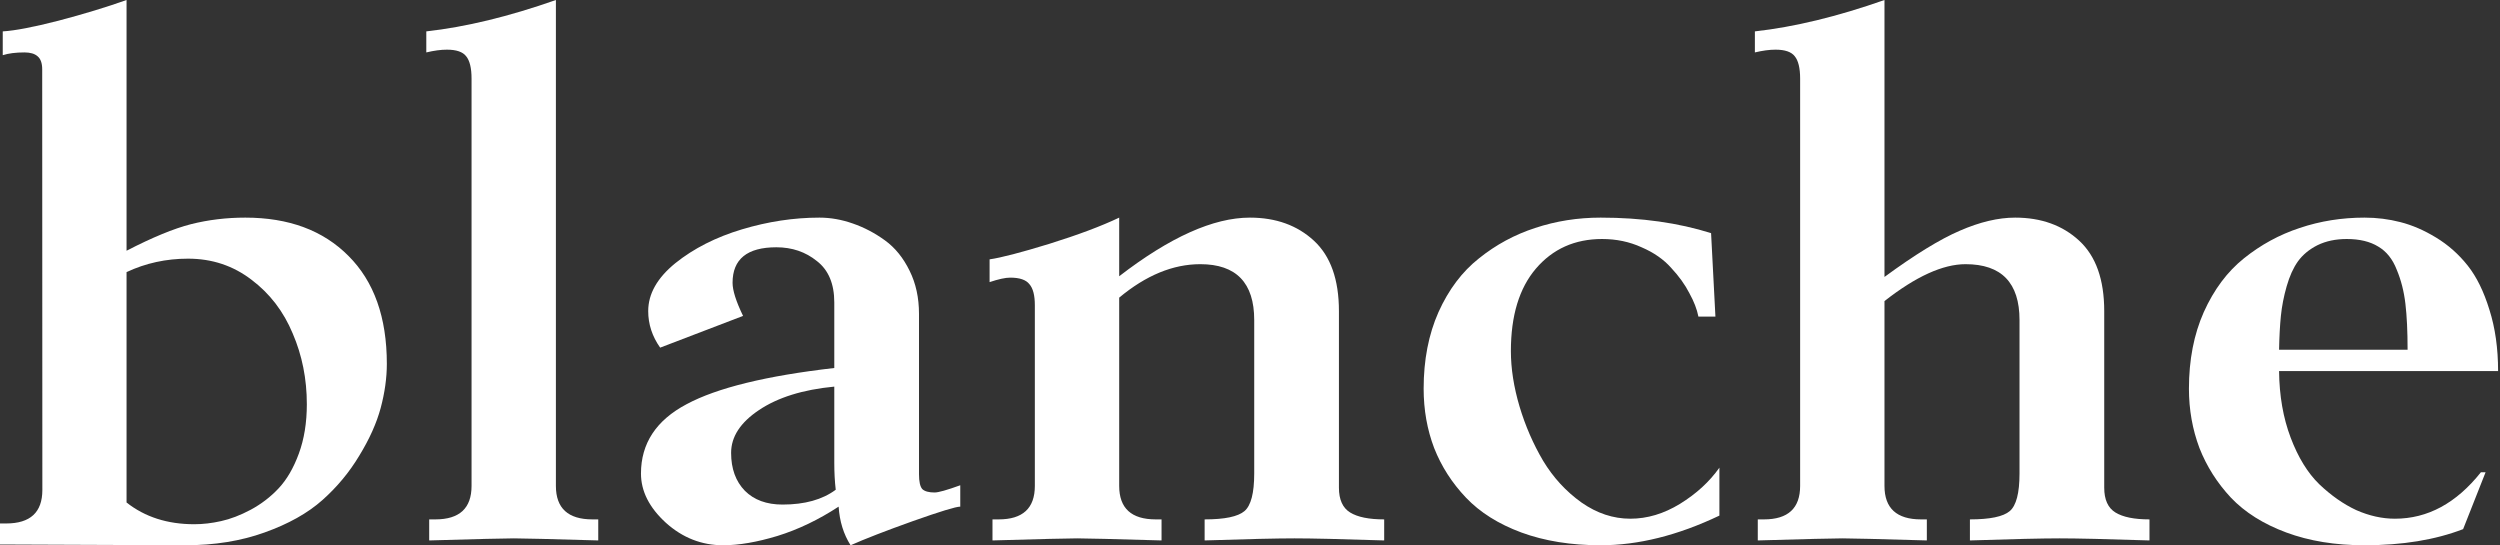
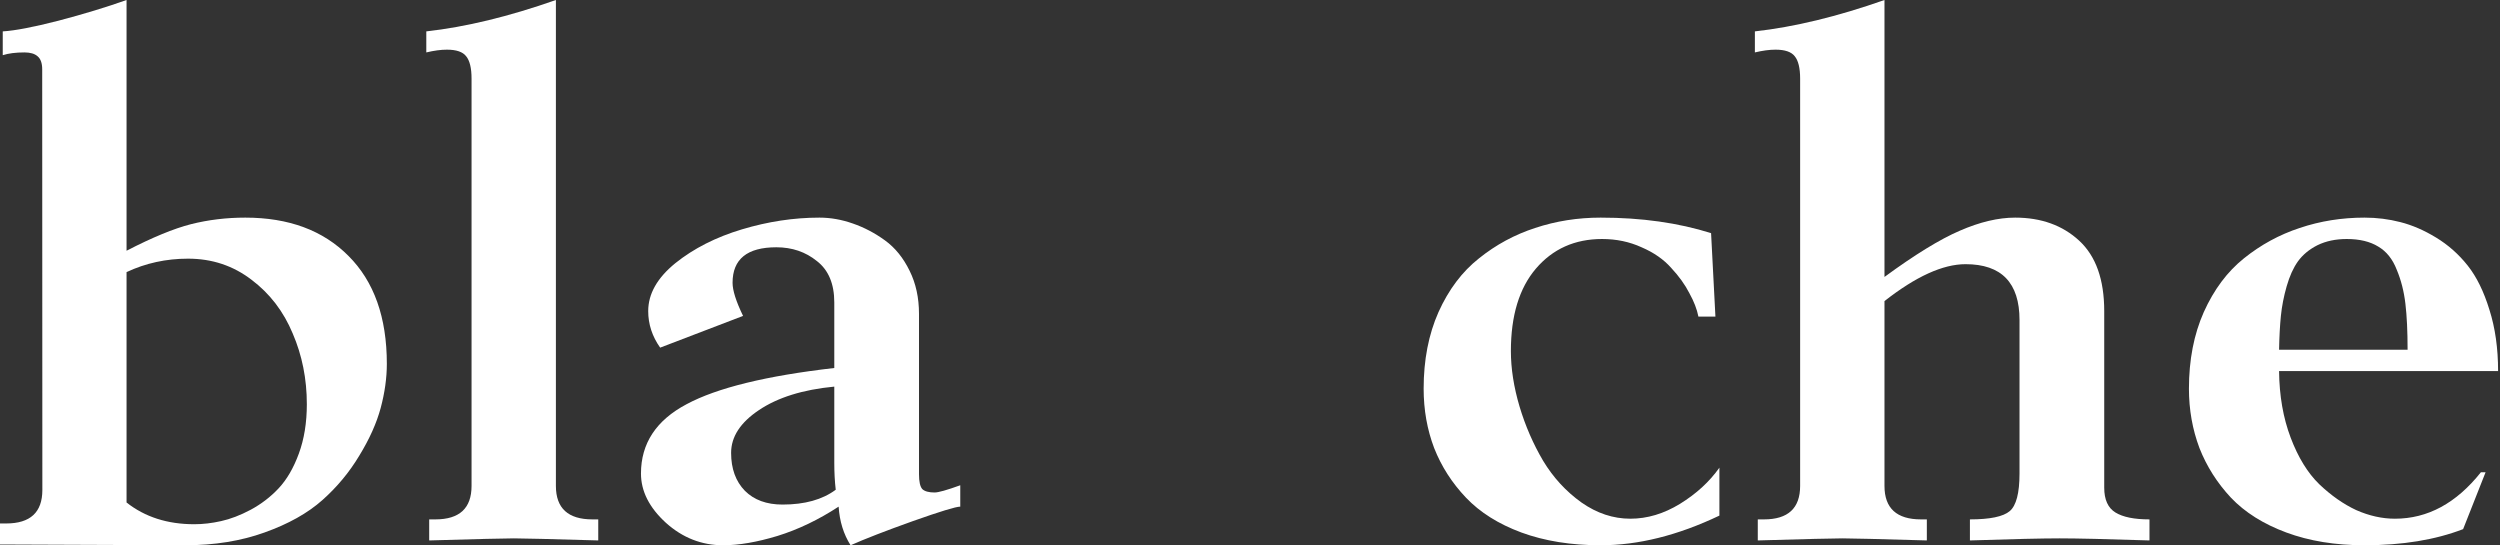
<svg xmlns="http://www.w3.org/2000/svg" width="839" height="183" viewBox="0 0 839 183" fill="none">
  <rect x="0" y="0" width="839" height="183" fill="#333333" stroke="none" />
  <path d="M144.038 181.37V174.309H146.103C154.203 174.309 158.252 170.567 158.252 163.082V26.39C158.252 22.84 157.645 20.332 156.43 18.866C155.296 17.4 153.15 16.667 149.991 16.667C147.966 16.667 145.658 16.976 143.066 17.593V10.533C156.268 9.067 170.766 5.556 186.56 0V163.082C186.56 170.567 190.65 174.309 198.83 174.309H200.774V181.37C184.738 180.907 175.302 180.675 172.467 180.675C169.551 180.675 160.075 180.907 144.038 181.37Z" fill="white" />
  <path d="M322.266 162.851V170.027C320.808 170.027 315.503 171.647 306.35 174.888C297.279 178.129 290.313 180.829 285.454 182.99C283.105 179.286 281.768 174.965 281.444 170.027C274.722 174.425 267.878 177.704 260.912 179.865C254.028 181.948 247.953 182.99 242.689 182.99C235.48 182.99 229.082 180.482 223.493 175.467C217.905 170.374 215.11 164.857 215.11 158.915C215.11 148.807 220.213 141.052 230.418 135.651C240.623 130.173 257.146 126.122 279.987 123.498V101.507C279.987 95.257 278.043 90.627 274.155 87.618C270.348 84.531 265.813 82.988 260.548 82.988C250.748 82.988 245.848 86.962 245.848 94.909C245.848 97.456 247.022 101.16 249.371 106.021L221.549 116.669C218.877 112.888 217.54 108.799 217.54 104.4C217.54 98.613 220.577 93.25 226.652 88.312C232.808 83.374 240.259 79.593 249.006 76.969C257.754 74.346 266.42 73.034 275.005 73.034C278.731 73.034 282.457 73.69 286.183 75.002C289.989 76.313 293.594 78.204 296.995 80.673C300.397 83.142 303.151 86.537 305.257 90.858C307.363 95.102 308.416 99.925 308.416 105.326V159.147C308.416 161.616 308.78 163.275 309.509 164.124C310.319 164.895 311.696 165.281 313.64 165.281C314.936 165.281 317.811 164.471 322.266 162.851ZM279.987 155.327V129.748C269.457 130.751 261.034 133.375 254.716 137.619C248.48 141.785 245.362 146.569 245.362 151.971C245.362 157.295 246.9 161.539 249.978 164.703C253.056 167.789 257.268 169.332 262.613 169.332C270.065 169.332 276.018 167.673 280.473 164.355C280.149 161.578 279.987 158.568 279.987 155.327Z" fill="white" />
-   <path d="M333.078 181.37V174.309H335.144C343.243 174.309 347.293 170.567 347.293 163.082V102.433C347.293 99.115 346.685 96.761 345.47 95.372C344.336 93.906 342.19 93.173 339.031 93.173C337.411 93.173 335.103 93.675 332.106 94.678V87.039C335.913 86.499 342.595 84.763 352.152 81.83C361.791 78.821 369.607 75.889 375.6 73.034V92.71C392.609 79.593 407.228 73.034 419.458 73.034C428.206 73.034 435.374 75.619 440.962 80.789C446.551 85.959 449.345 93.829 449.345 104.4V163.661C449.345 167.673 450.601 170.451 453.111 171.994C455.622 173.538 459.429 174.309 464.532 174.309V181.37C450.196 180.907 440.152 180.675 434.402 180.675C428.651 180.675 418.608 180.907 404.272 181.37V174.309C410.995 174.309 415.449 173.383 417.636 171.531C419.823 169.68 420.916 165.474 420.916 158.915V107.41C420.916 94.909 414.882 88.659 402.814 88.659C393.662 88.659 384.59 92.402 375.6 99.886V163.082C375.6 170.567 379.69 174.309 387.871 174.309H389.815V181.37C373.778 180.907 364.342 180.675 361.507 180.675C358.591 180.675 349.115 180.907 333.078 181.37Z" fill="white" />
  <path d="M574.238 78.242L575.696 106.252H569.986C569.5 103.783 568.488 101.16 566.949 98.382C565.491 95.527 563.466 92.71 560.874 89.933C558.363 87.078 555.043 84.763 550.912 82.988C546.862 81.136 542.448 80.21 537.669 80.21C528.517 80.21 521.106 83.528 515.436 90.164C509.848 96.723 507.054 105.944 507.054 117.827C507.054 123.691 508.025 129.902 509.969 136.461C511.913 142.943 514.546 149 517.866 154.633C521.268 160.266 525.561 164.934 530.744 168.638C535.928 172.264 541.395 174.078 547.146 174.078C552.815 174.078 558.363 172.419 563.79 169.101C569.298 165.706 573.712 161.655 577.032 156.948V173.036C563.101 179.672 549.818 182.99 537.183 182.99C527.221 182.99 518.352 181.563 510.577 178.708C502.882 175.853 496.686 171.956 491.989 167.017C487.291 162.079 483.727 156.523 481.297 150.35C478.949 144.177 477.774 137.542 477.774 130.443C477.774 120.797 479.435 112.232 482.755 104.748C486.157 97.186 490.693 91.167 496.362 86.692C502.032 82.139 508.309 78.744 515.193 76.506C522.159 74.191 529.489 73.034 537.183 73.034C550.871 73.034 563.223 74.77 574.238 78.242Z" fill="white" />
  <path d="M589.911 181.37V174.309H591.976C600.075 174.309 604.125 170.567 604.125 163.082V26.39C604.125 22.84 603.518 20.332 602.303 18.866C601.169 17.4 599.022 16.667 595.864 16.667C593.839 16.667 591.53 16.976 588.939 17.593V10.533C602.141 9.067 616.639 5.556 632.432 0V92.942C642.638 85.457 651.061 80.287 657.703 77.432C664.425 74.5 670.621 73.034 676.291 73.034C685.038 73.034 692.206 75.619 697.795 80.789C703.383 85.959 706.178 93.829 706.178 104.4V163.661C706.178 167.673 707.433 170.451 709.944 171.994C712.455 173.538 716.261 174.309 721.364 174.309V181.37C707.028 180.907 696.985 180.675 691.234 180.675C685.484 180.675 675.44 180.907 661.104 181.37V174.309C667.827 174.309 672.282 173.383 674.468 171.531C676.655 169.68 677.749 165.474 677.749 158.915V107.41C677.749 94.909 671.715 88.659 659.646 88.659C652.033 88.659 642.962 92.787 632.432 101.044V163.082C632.432 170.567 636.523 174.309 644.703 174.309H646.647V181.37C630.61 180.907 621.174 180.675 618.339 180.675C615.424 180.675 605.947 180.907 589.911 181.37Z" fill="white" />
  <path fill-rule="evenodd" clip-rule="evenodd" d="M0.921 18.519V10.533C4.971 10.301 11.208 9.105 19.631 6.945C28.135 4.707 35.749 2.392 42.471 0V84.145C51.138 79.67 58.346 76.699 64.097 75.233C69.928 73.767 76.003 73.034 82.32 73.034C96.899 73.034 108.441 77.317 116.945 85.882C125.531 94.447 129.824 106.522 129.824 122.109C129.824 126.816 129.135 131.754 127.758 136.924C126.381 142.017 123.992 147.341 120.59 152.897C117.269 158.452 113.139 163.429 108.198 167.828C103.257 172.226 96.778 175.853 88.76 178.708C80.822 181.563 71.953 182.99 62.153 182.99L0 182.736V175.676H2.065C10.165 175.676 14.214 171.934 14.214 164.449L14.164 23.264C14.164 21.181 13.637 19.715 12.585 18.866C11.613 18.017 10.155 17.593 8.211 17.593C5.295 17.593 2.865 17.902 0.921 18.519ZM42.471 168.638V91.321C48.87 88.312 55.754 86.807 63.125 86.807C71.143 86.807 78.23 89.161 84.386 93.868C90.541 98.498 95.158 104.516 98.236 111.924C101.395 119.254 102.974 127.163 102.974 135.651C102.974 141.824 102.083 147.341 100.301 152.202C98.519 157.064 96.251 160.96 93.498 163.892C90.825 166.747 87.707 169.139 84.143 171.068C80.66 172.92 77.339 174.194 74.181 174.888C71.103 175.582 68.106 175.93 65.19 175.93C56.2 175.93 48.627 173.499 42.471 168.638Z" fill="white" />
  <path fill-rule="evenodd" clip-rule="evenodd" d="M793.53 182.99C783.729 182.99 774.982 181.563 767.288 178.708C759.593 175.853 753.397 171.956 748.699 167.017C744.083 162.079 740.56 156.523 738.13 150.35C735.781 144.1 734.607 137.464 734.607 130.443C734.607 120.797 736.267 112.232 739.588 104.748C742.989 97.186 747.485 91.167 753.073 86.692C758.743 82.139 764.979 78.744 771.783 76.506C778.667 74.191 785.916 73.034 793.53 73.034C797.66 73.034 801.67 73.535 805.557 74.539C809.526 75.542 813.535 77.278 817.585 79.747C821.635 82.216 825.158 85.341 828.155 89.122C831.151 92.903 833.581 97.842 835.444 103.937C837.388 110.033 838.36 116.901 838.36 124.54H764.858C764.939 132.796 766.235 140.242 768.746 146.878C771.256 153.514 774.456 158.723 778.343 162.503C782.312 166.284 786.443 169.178 790.735 171.184C795.109 173.113 799.442 174.078 803.735 174.078C814.718 174.078 824.338 168.88 832.594 158.485H834.164L826.622 177.577C817.243 181.186 806.213 182.99 793.53 182.99ZM807.987 117.364H764.858C764.939 113.043 765.141 109.262 765.465 106.021C765.789 102.78 766.437 99.462 767.409 96.067C768.381 92.672 769.636 89.894 771.175 87.733C772.795 85.496 774.982 83.682 777.736 82.293C780.571 80.904 783.851 80.21 787.577 80.21C791.869 80.21 795.393 81.059 798.146 82.756C800.9 84.377 802.966 86.962 804.342 90.511C805.8 93.984 806.772 97.803 807.258 101.97C807.744 106.059 807.987 111.191 807.987 117.364Z" fill="white" />
</svg>